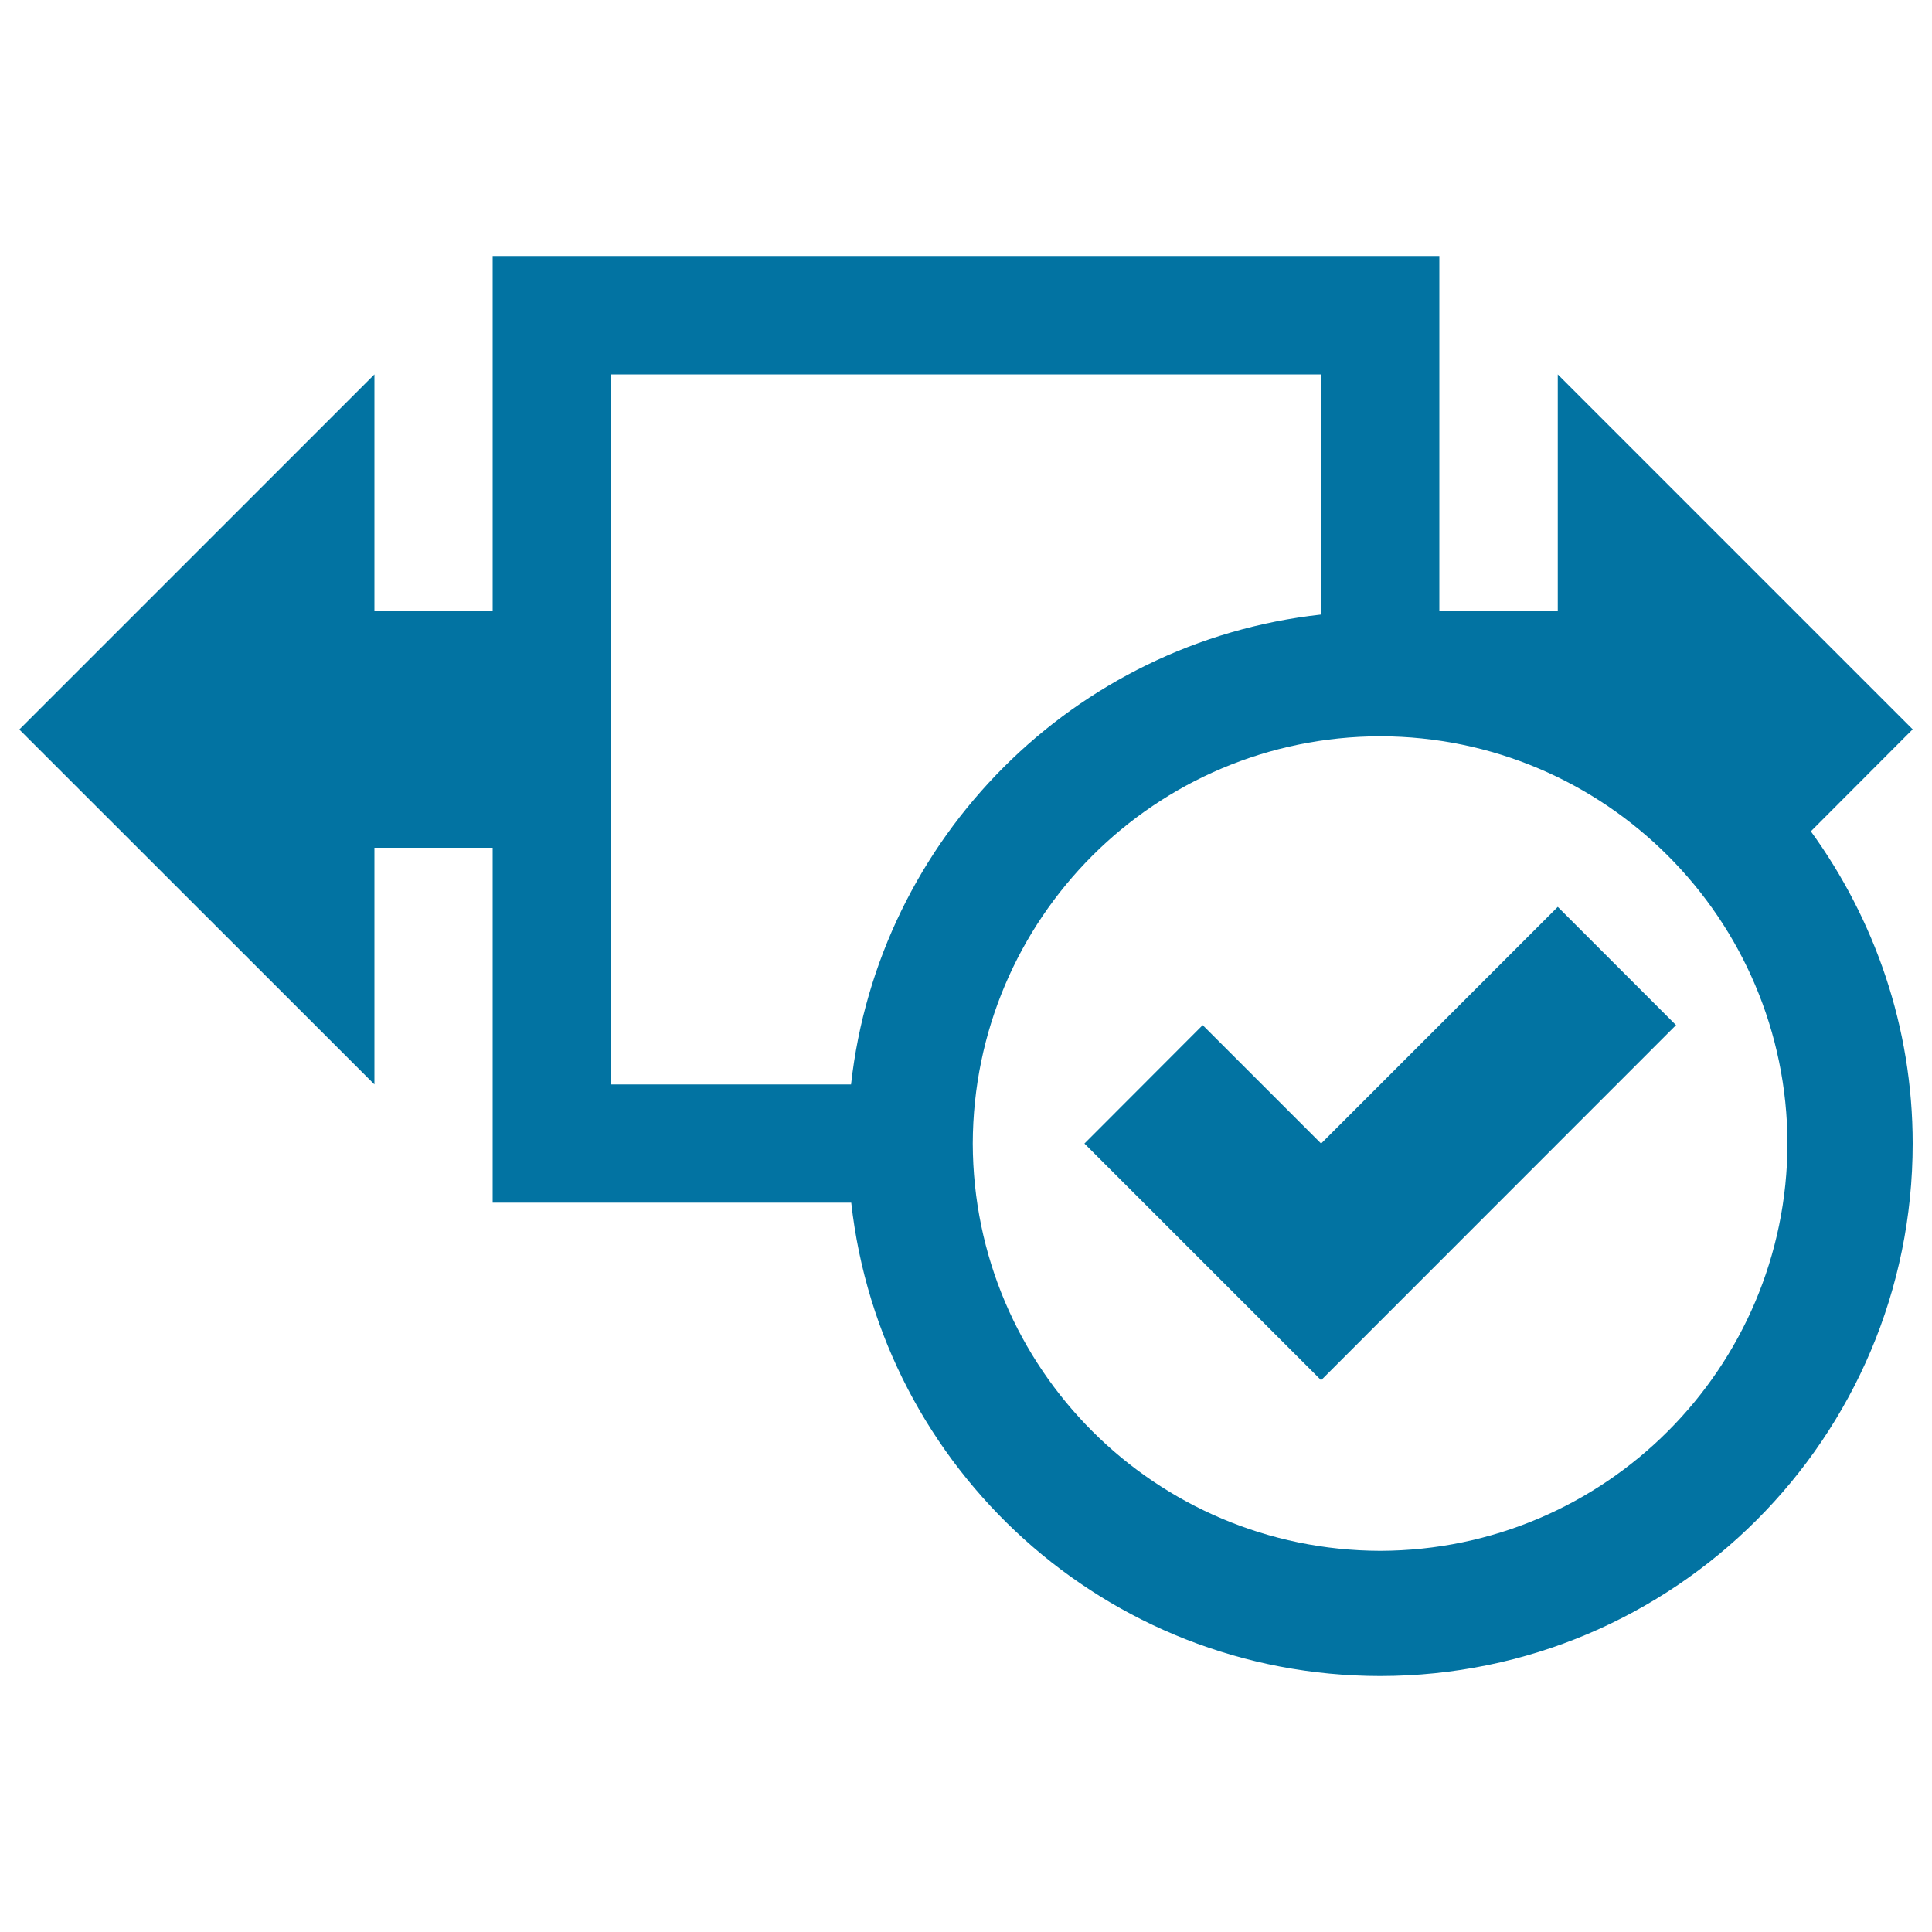
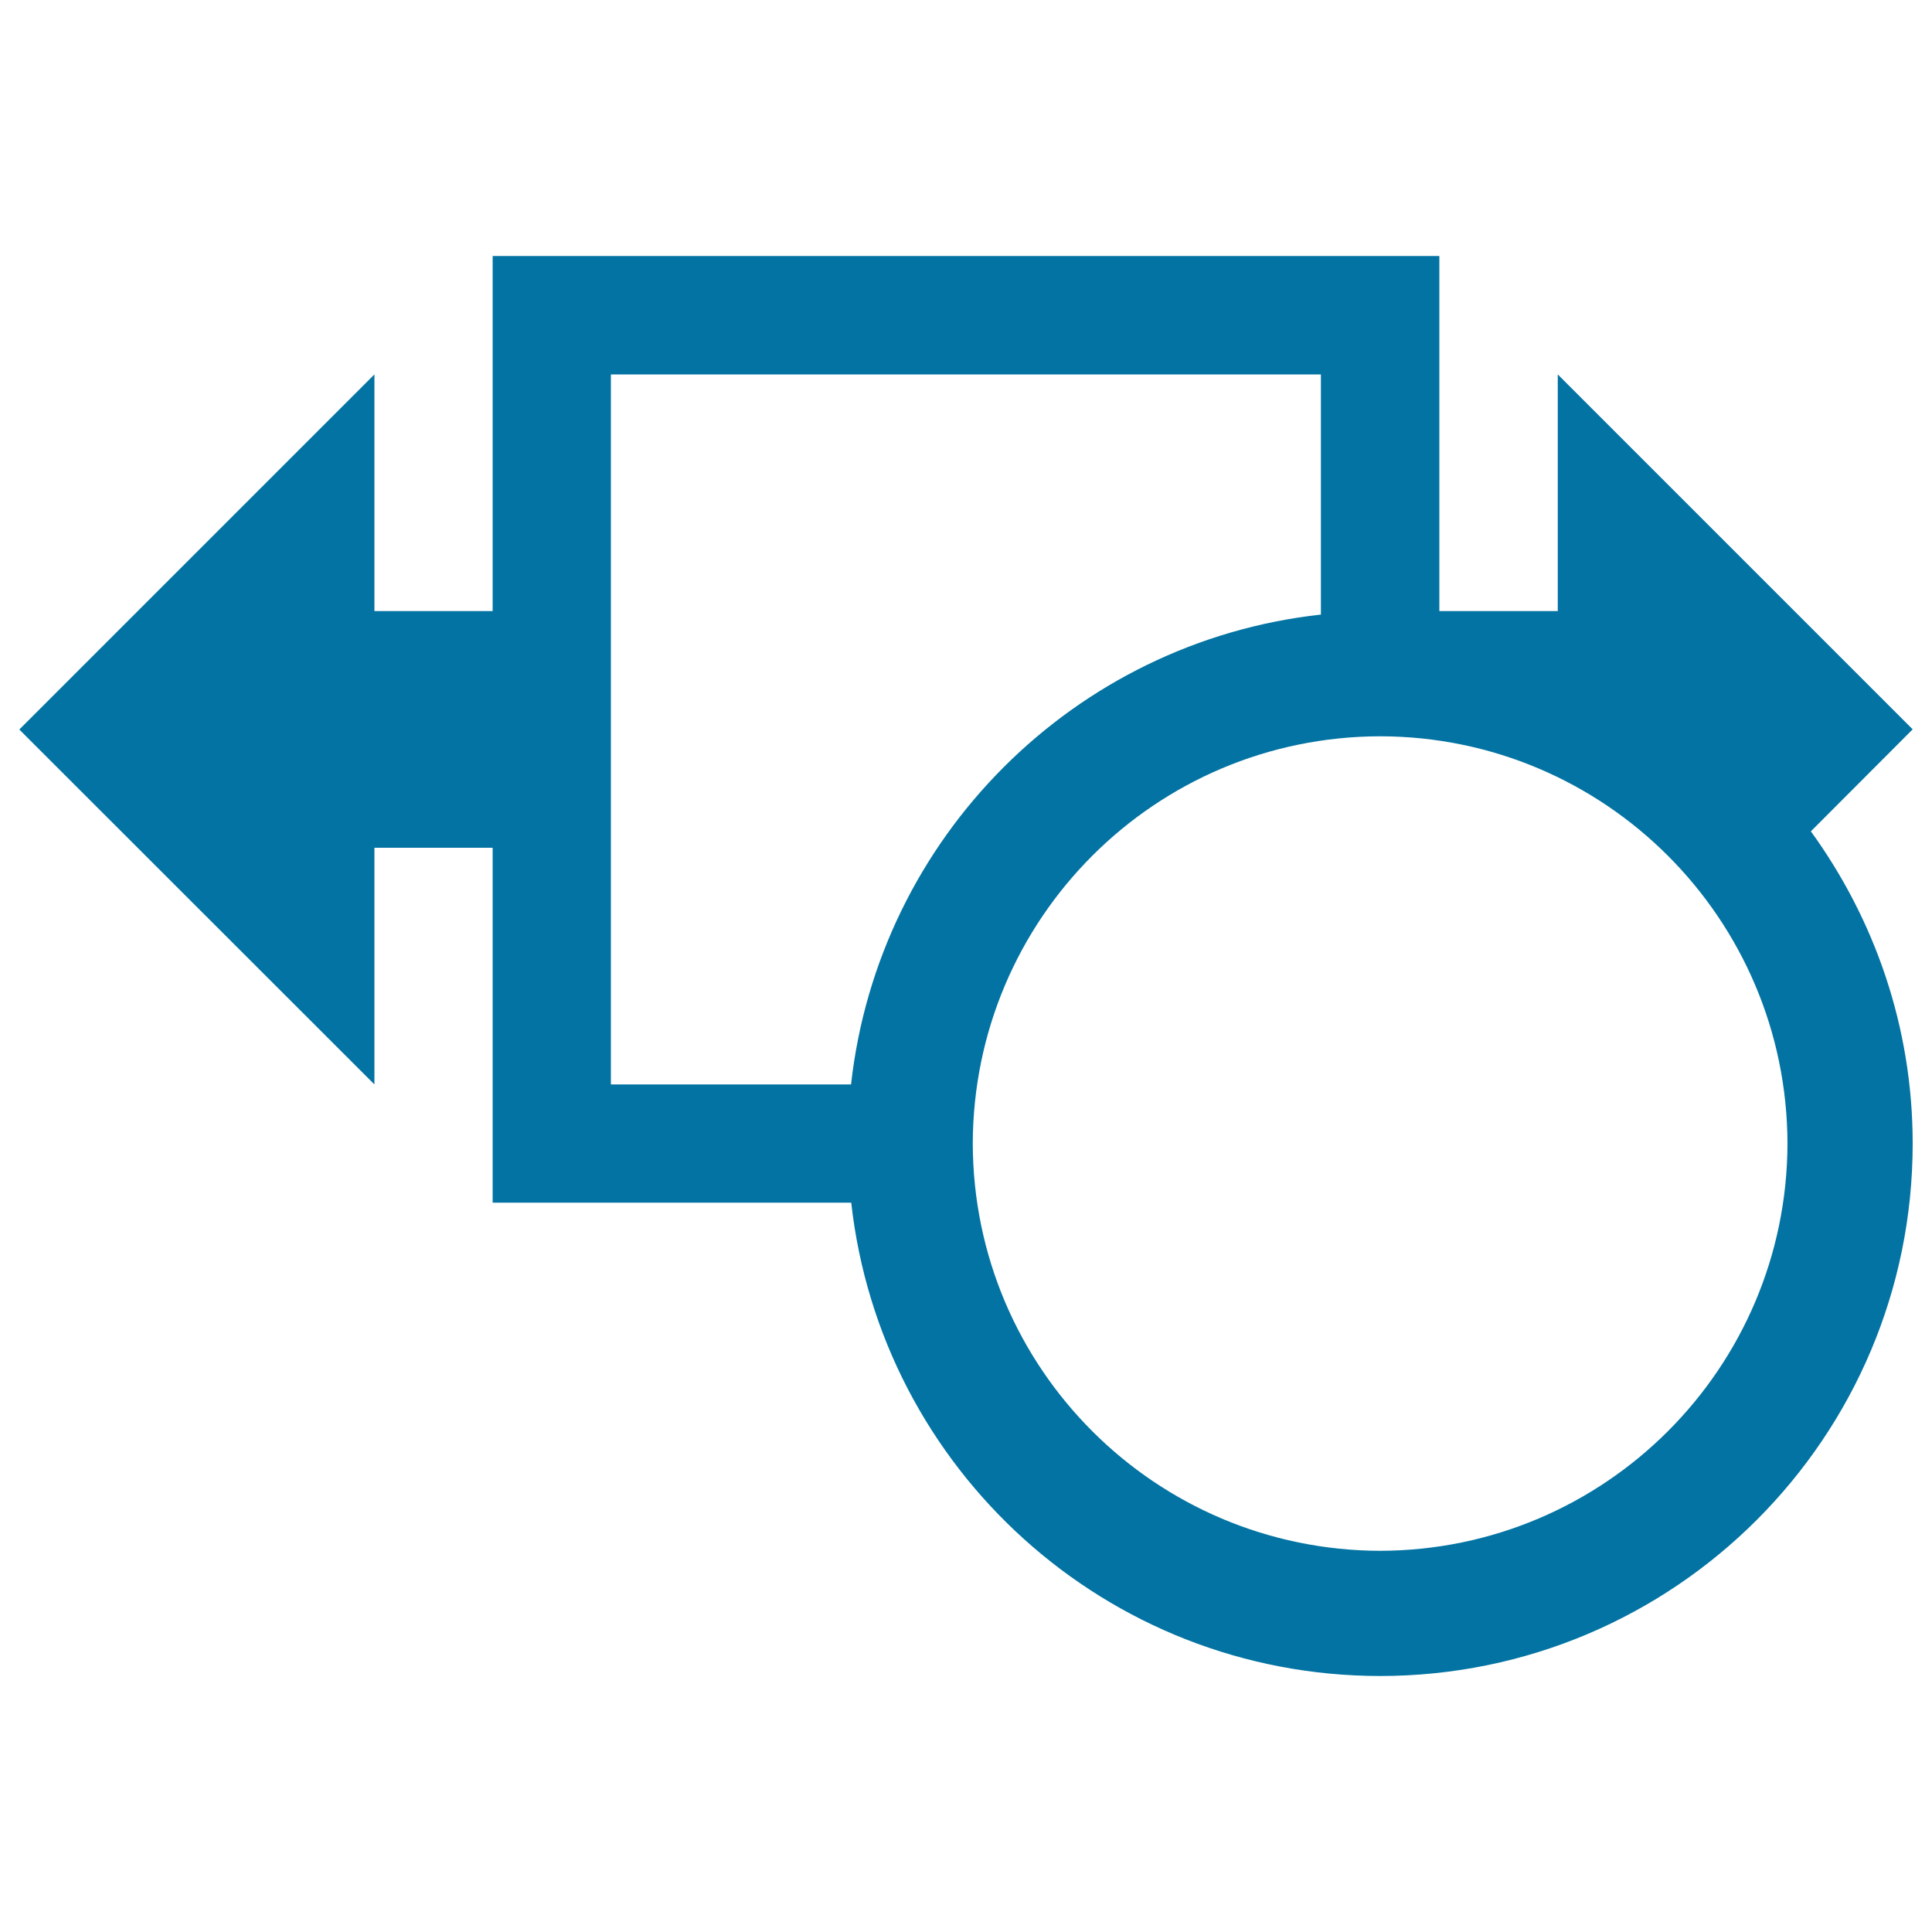
<svg xmlns="http://www.w3.org/2000/svg" viewBox="0 0 1000 1000" style="fill:#0273a2">
  <title>Width Accepted SVG icon</title>
  <g>
    <g>
      <path d="M990,377.5L806.3,193.8v122.5H745V132.5H255v183.8h-61.2V193.8L10,377.6l183.8,183.7V438.8H255v183.7h185.6c15.3,137.8,131.9,244.9,273.8,245c152.2-0.1,275.6-123.4,275.6-275.6c0-60.5-19.8-116.2-52.7-161.6L990,377.5z M316.2,561.3V193.8h367.5v124.3c-127.8,14.1-229,115.5-243.2,243.2H316.2z M714.4,802.7c-116.4-0.3-210.6-94.4-210.9-210.8c0.3-116.4,94.4-210.6,210.9-210.8c116.3,0.2,210.5,94.4,210.8,210.8C924.9,708.2,830.7,802.4,714.4,802.7z" />
-       <polygon points="683.8,591.9 622.5,530.6 561.3,591.9 683.8,714.4 867.5,530.6 806.3,469.4 " />
    </g>
  </g>
</svg>